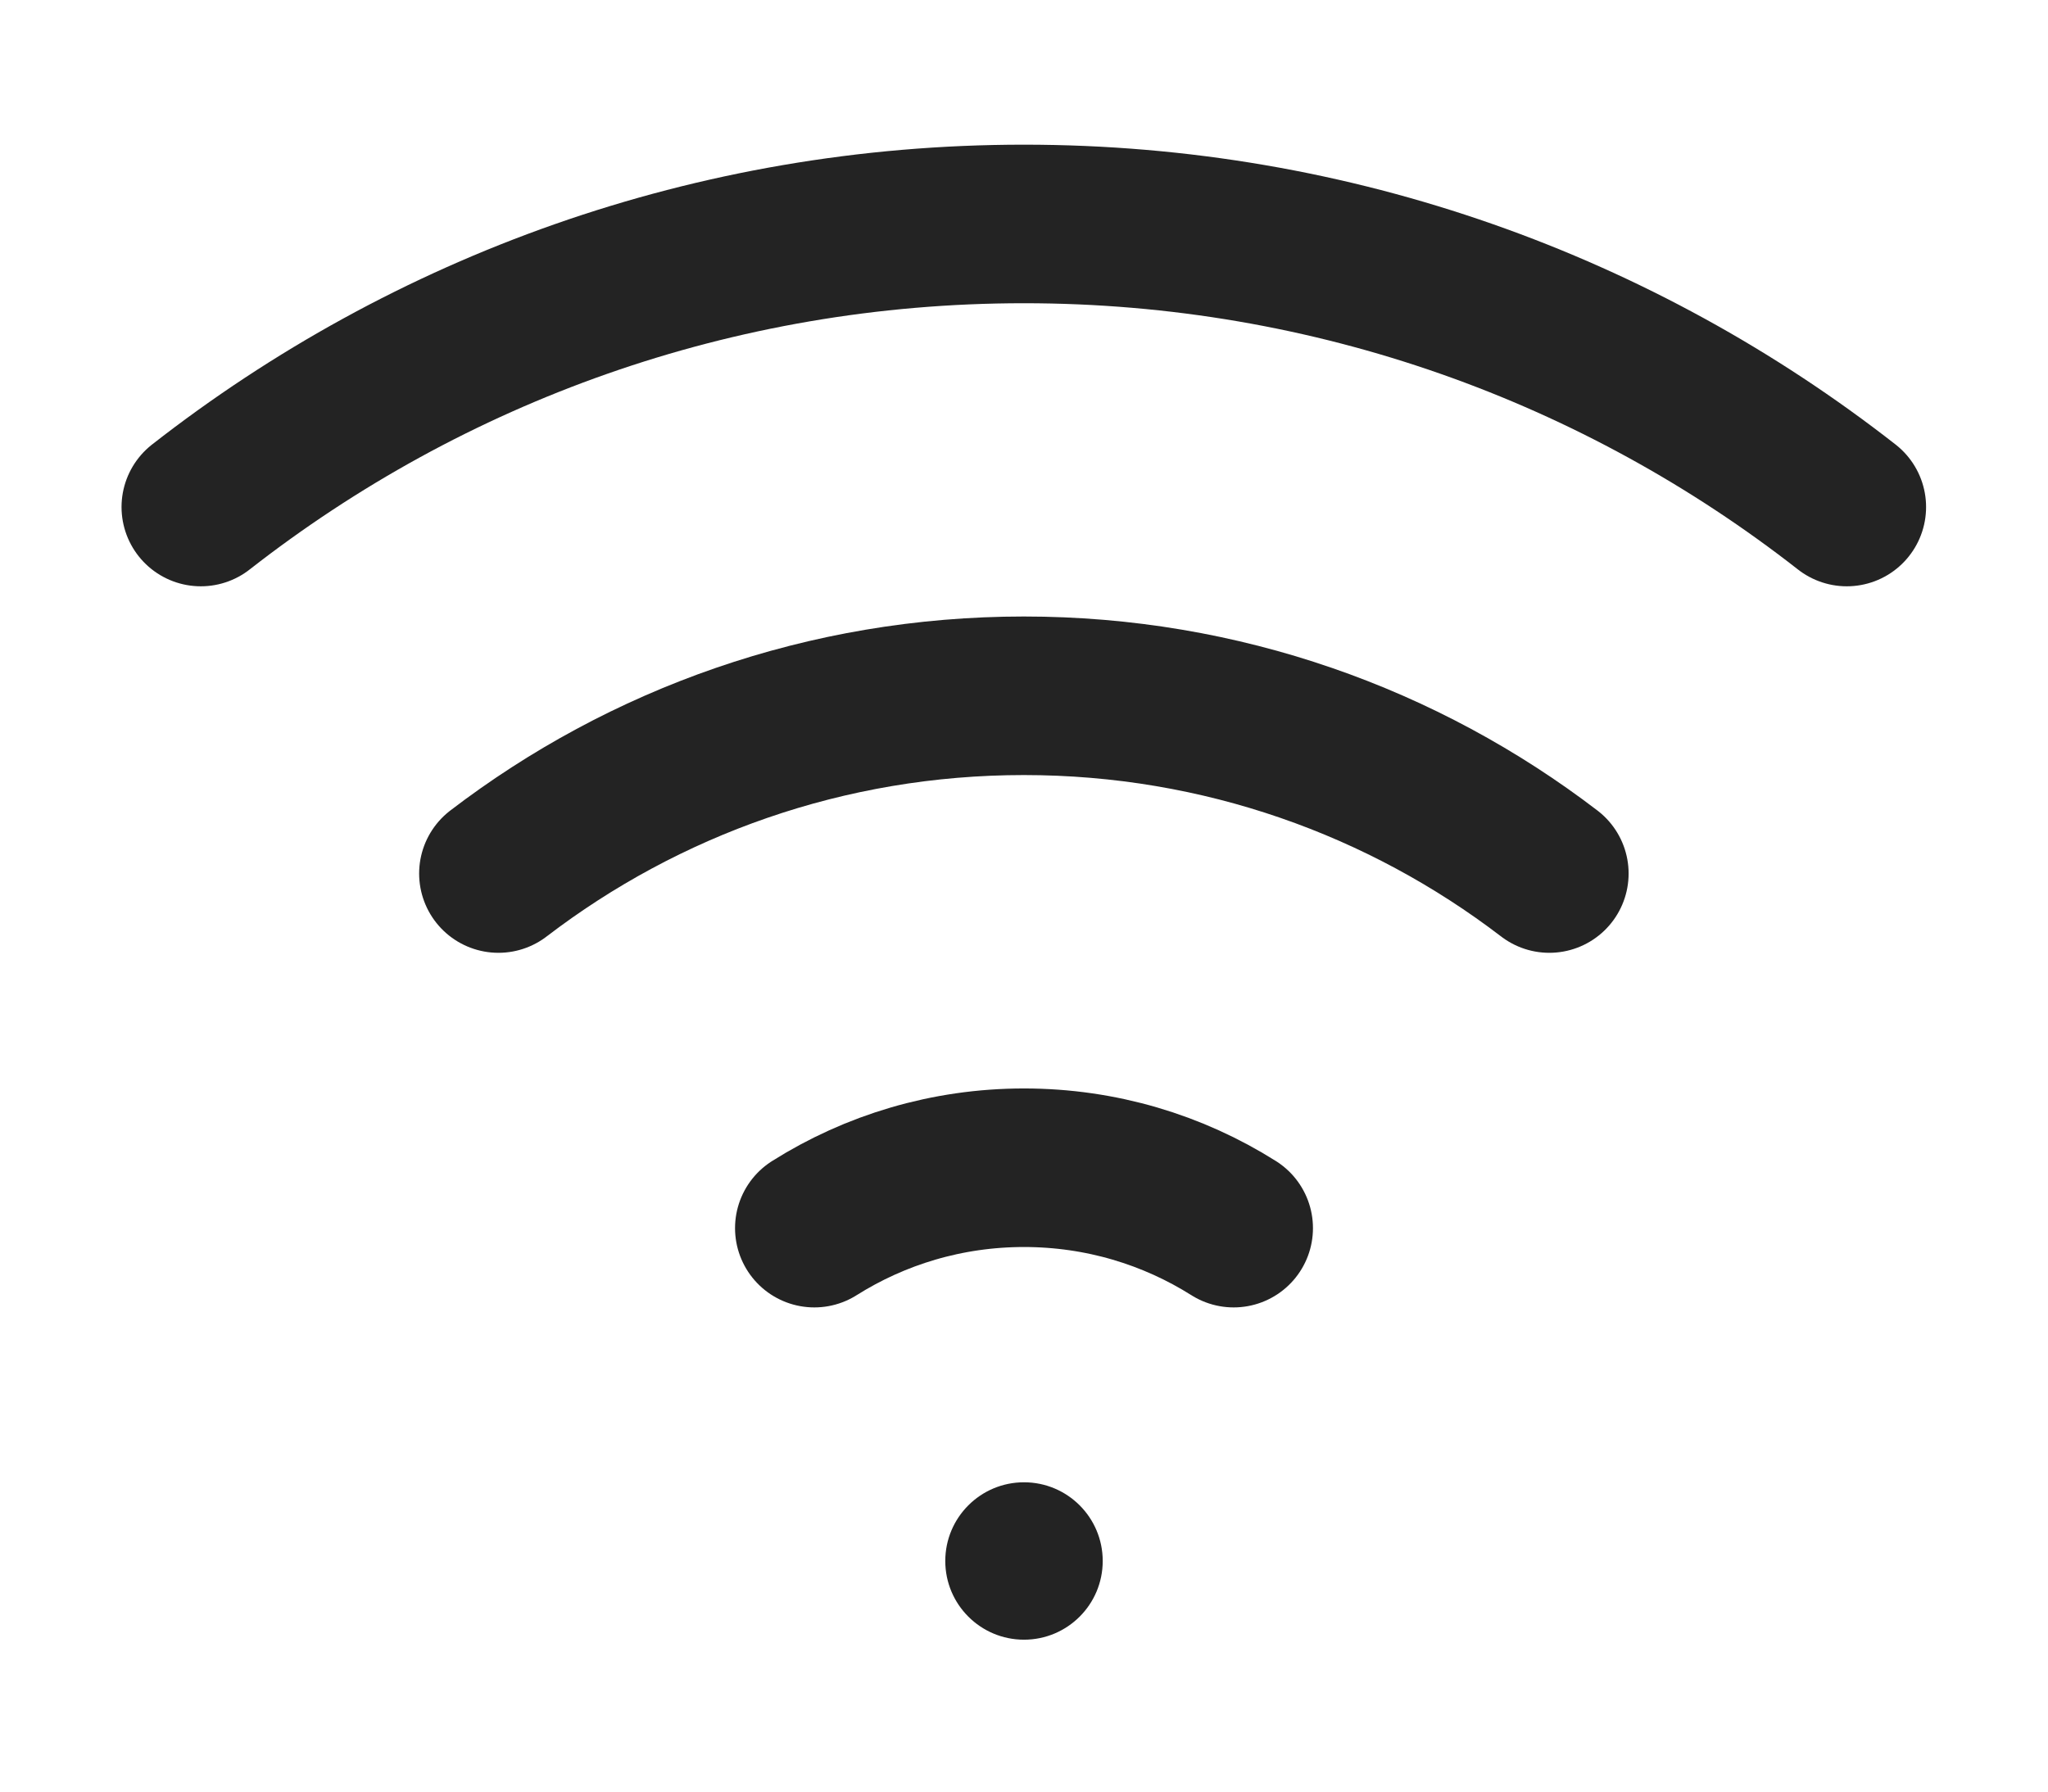
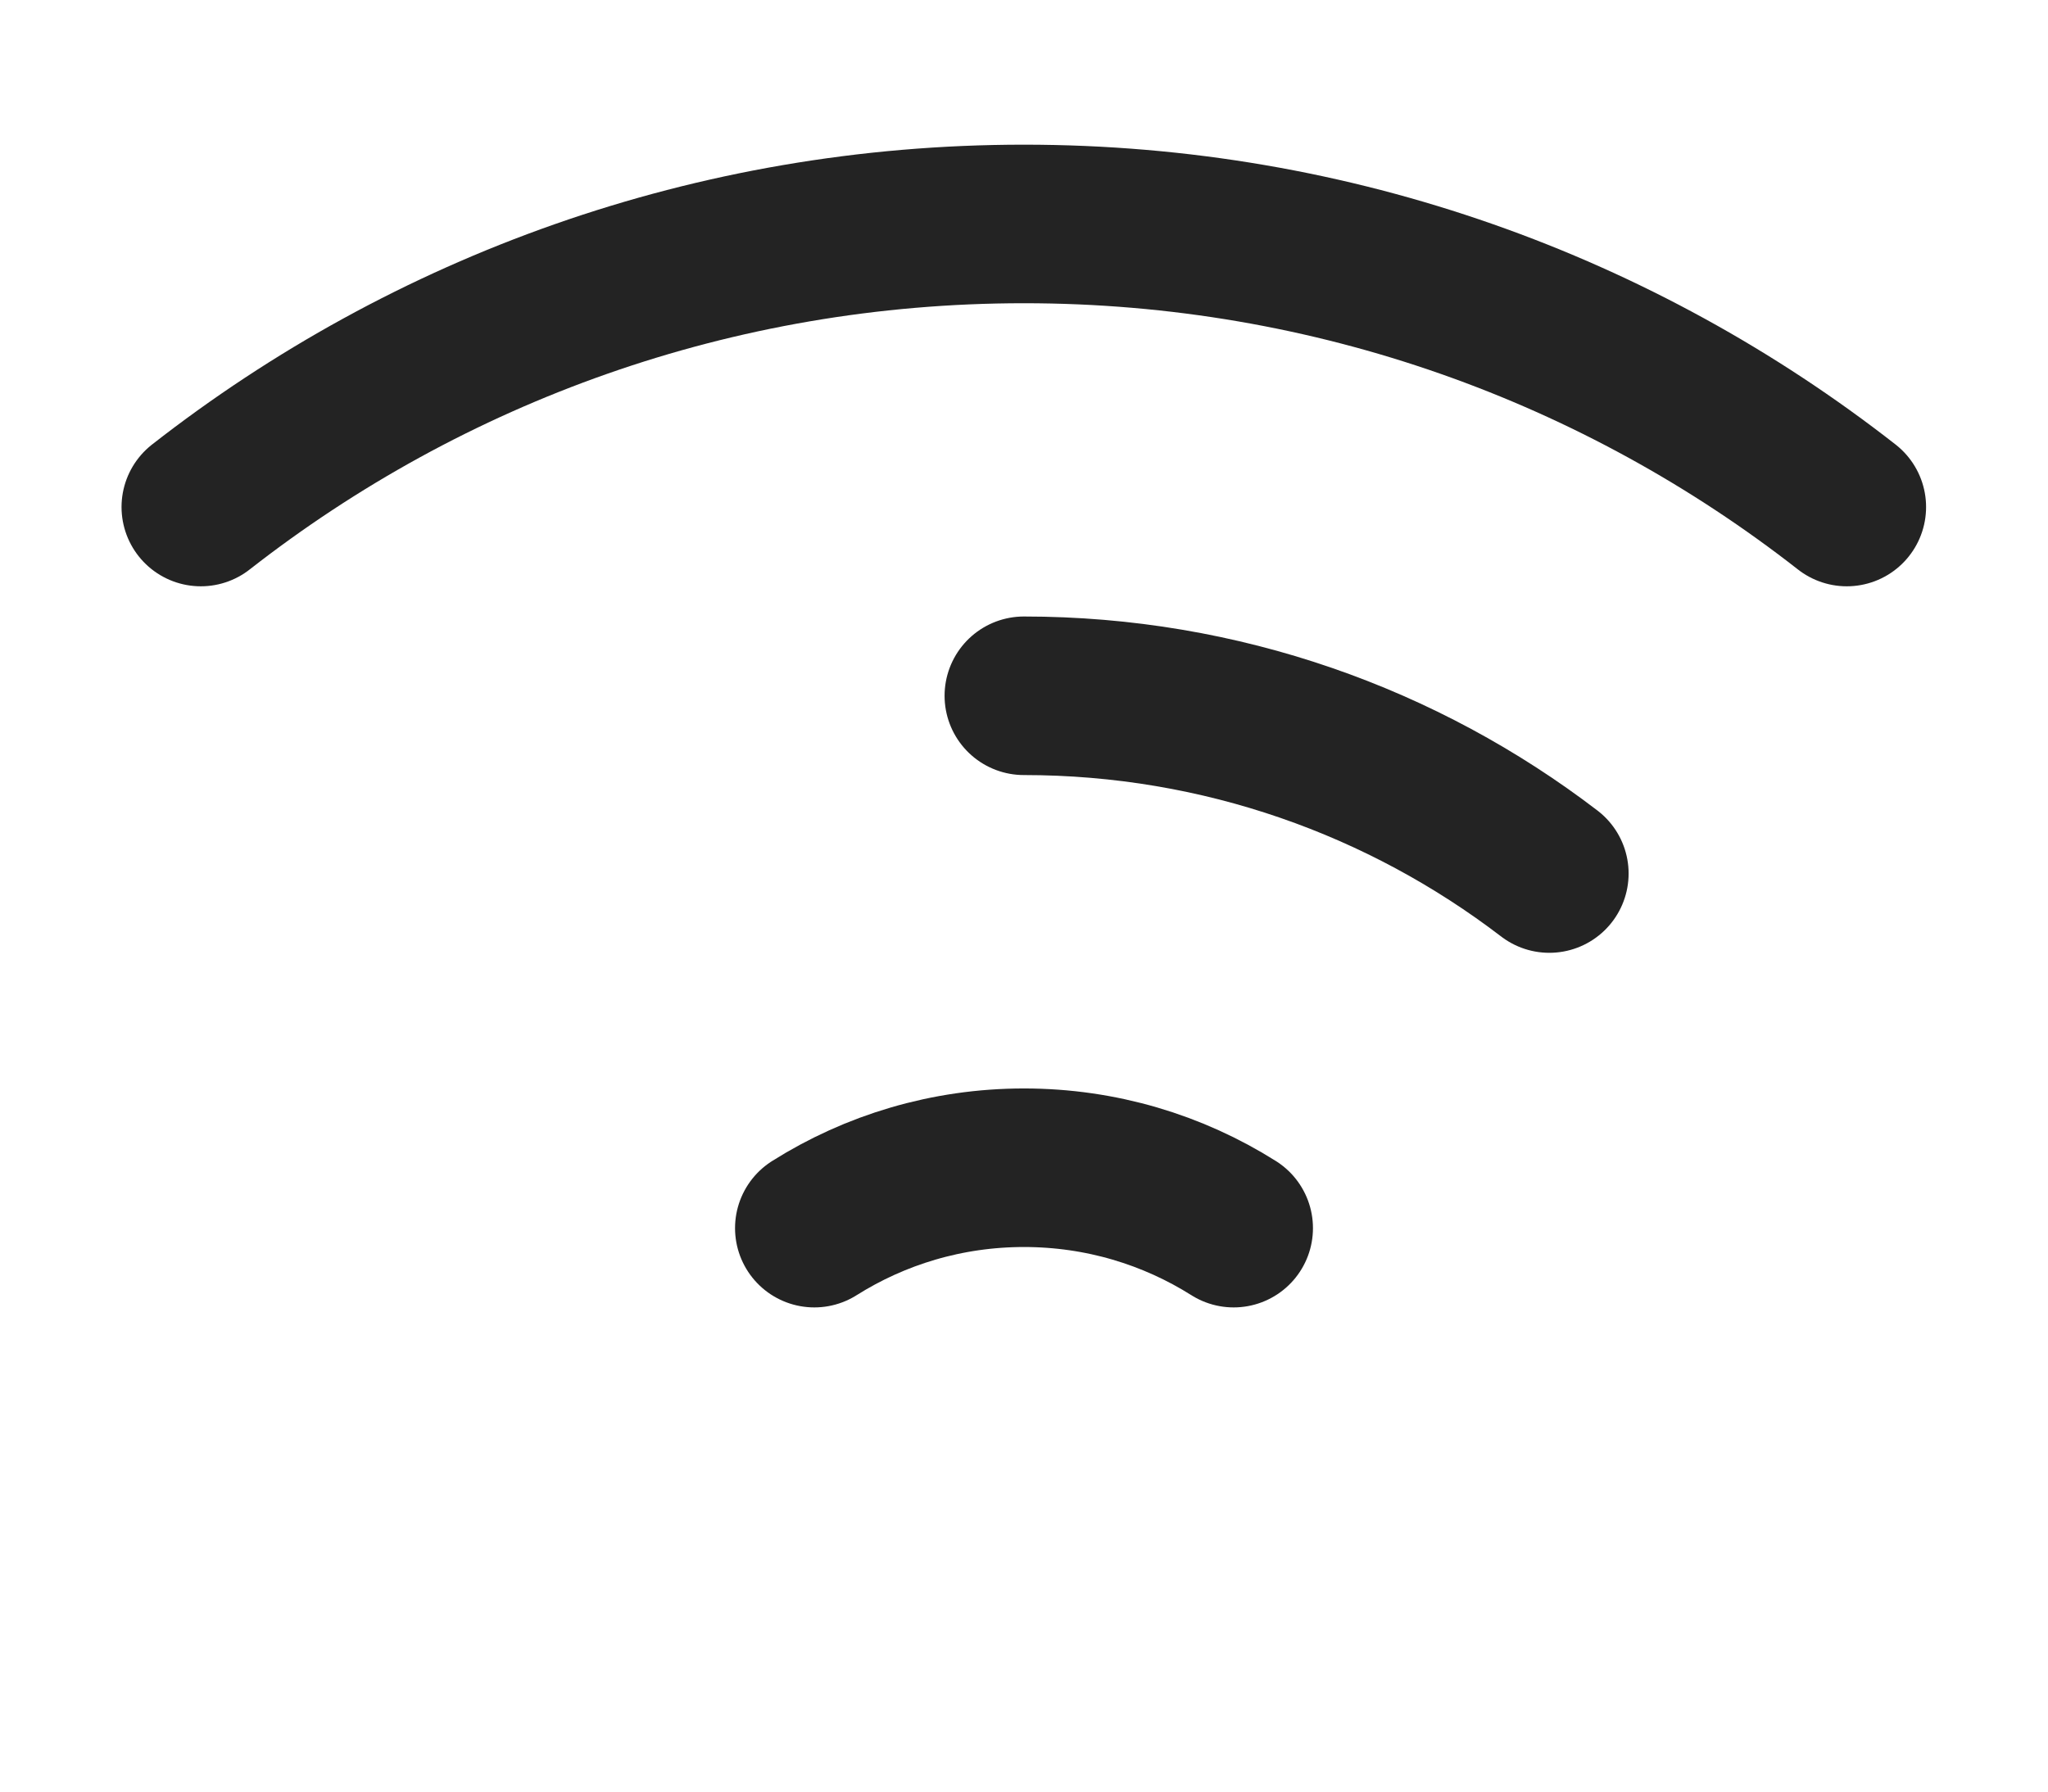
<svg xmlns="http://www.w3.org/2000/svg" width="16" height="14" viewBox="0 0 16 14" fill="none">
-   <ellipse cx="8" cy="12.198" rx="0.615" ry="0.615" fill="#232323" />
  <path d="M9.638 9.597C9.164 9.298 8.602 9.125 8 9.125C7.398 9.125 6.836 9.298 6.362 9.597" stroke="#232323" stroke-width="1.239" stroke-linecap="round" />
-   <path d="M12.104 6.826C10.966 5.955 9.543 5.437 7.999 5.437C6.455 5.437 5.032 5.955 3.894 6.826" stroke="#232323" stroke-width="1.239" stroke-linecap="round" />
+   <path d="M12.104 6.826C10.966 5.955 9.543 5.437 7.999 5.437" stroke="#232323" stroke-width="1.239" stroke-linecap="round" />
  <path d="M14.428 3.962C12.656 2.576 10.424 1.75 7.999 1.75C5.574 1.75 3.342 2.576 1.569 3.962" stroke="#232323" stroke-width="1.239" stroke-linecap="round" />
</svg>